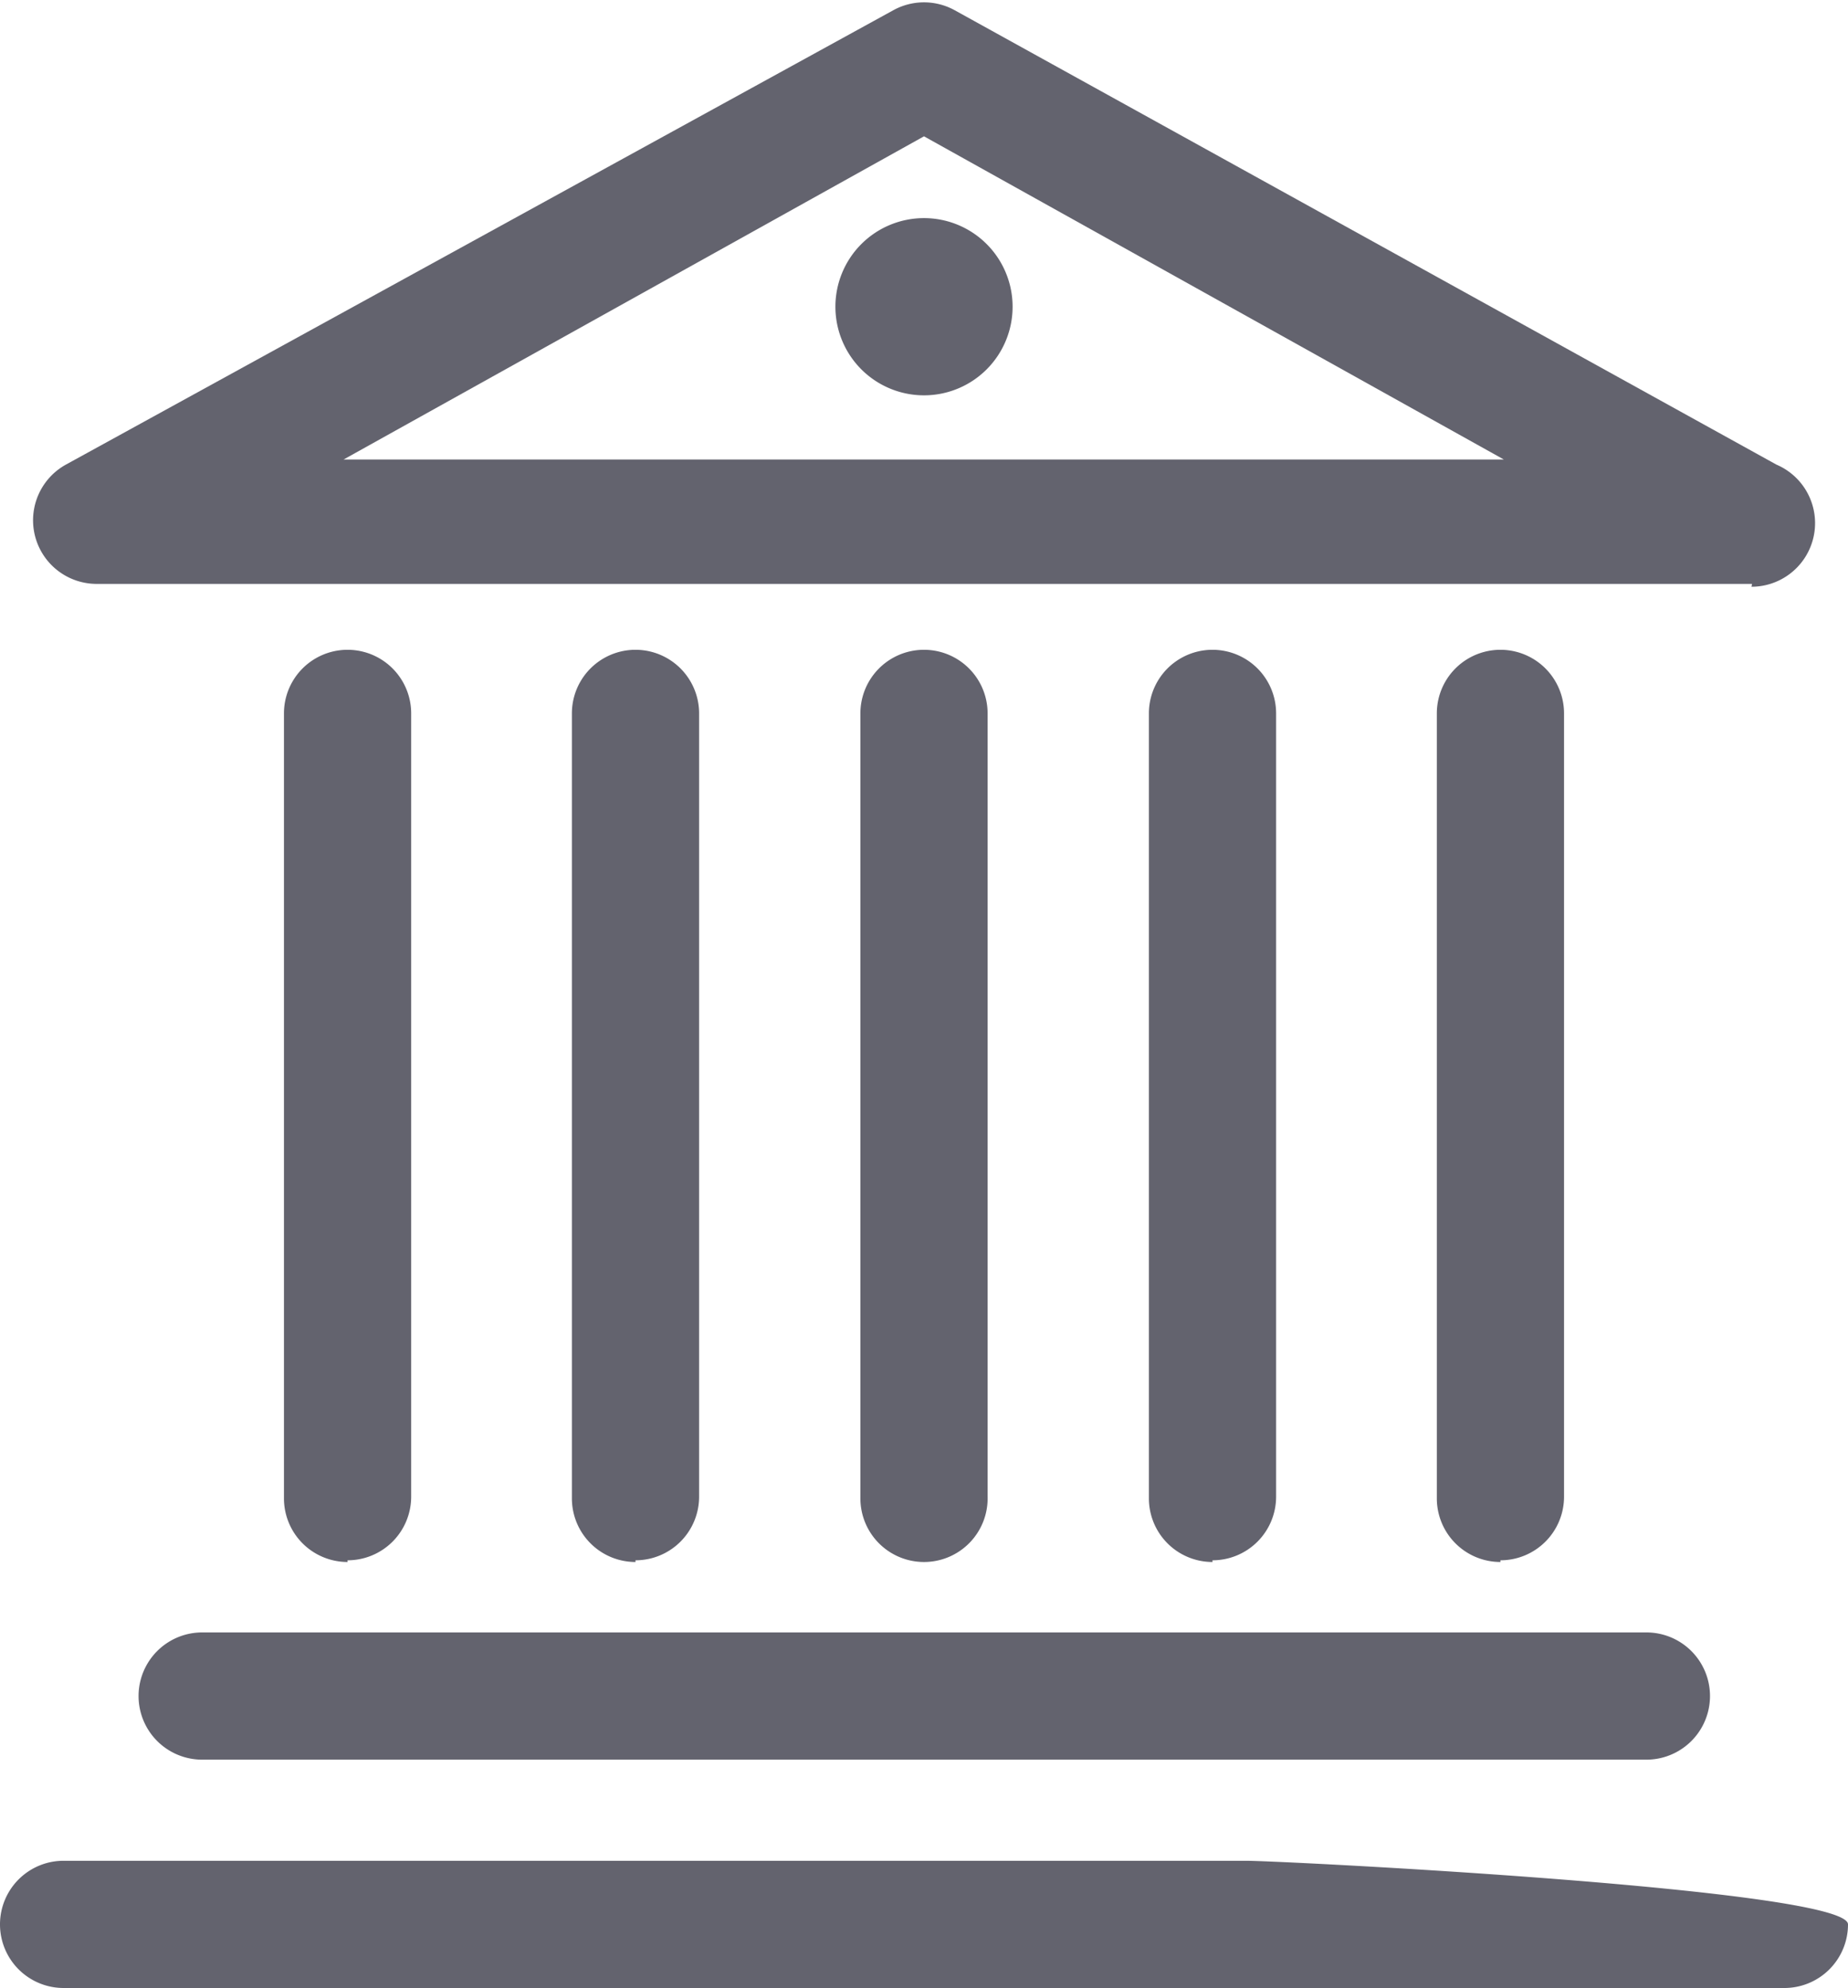
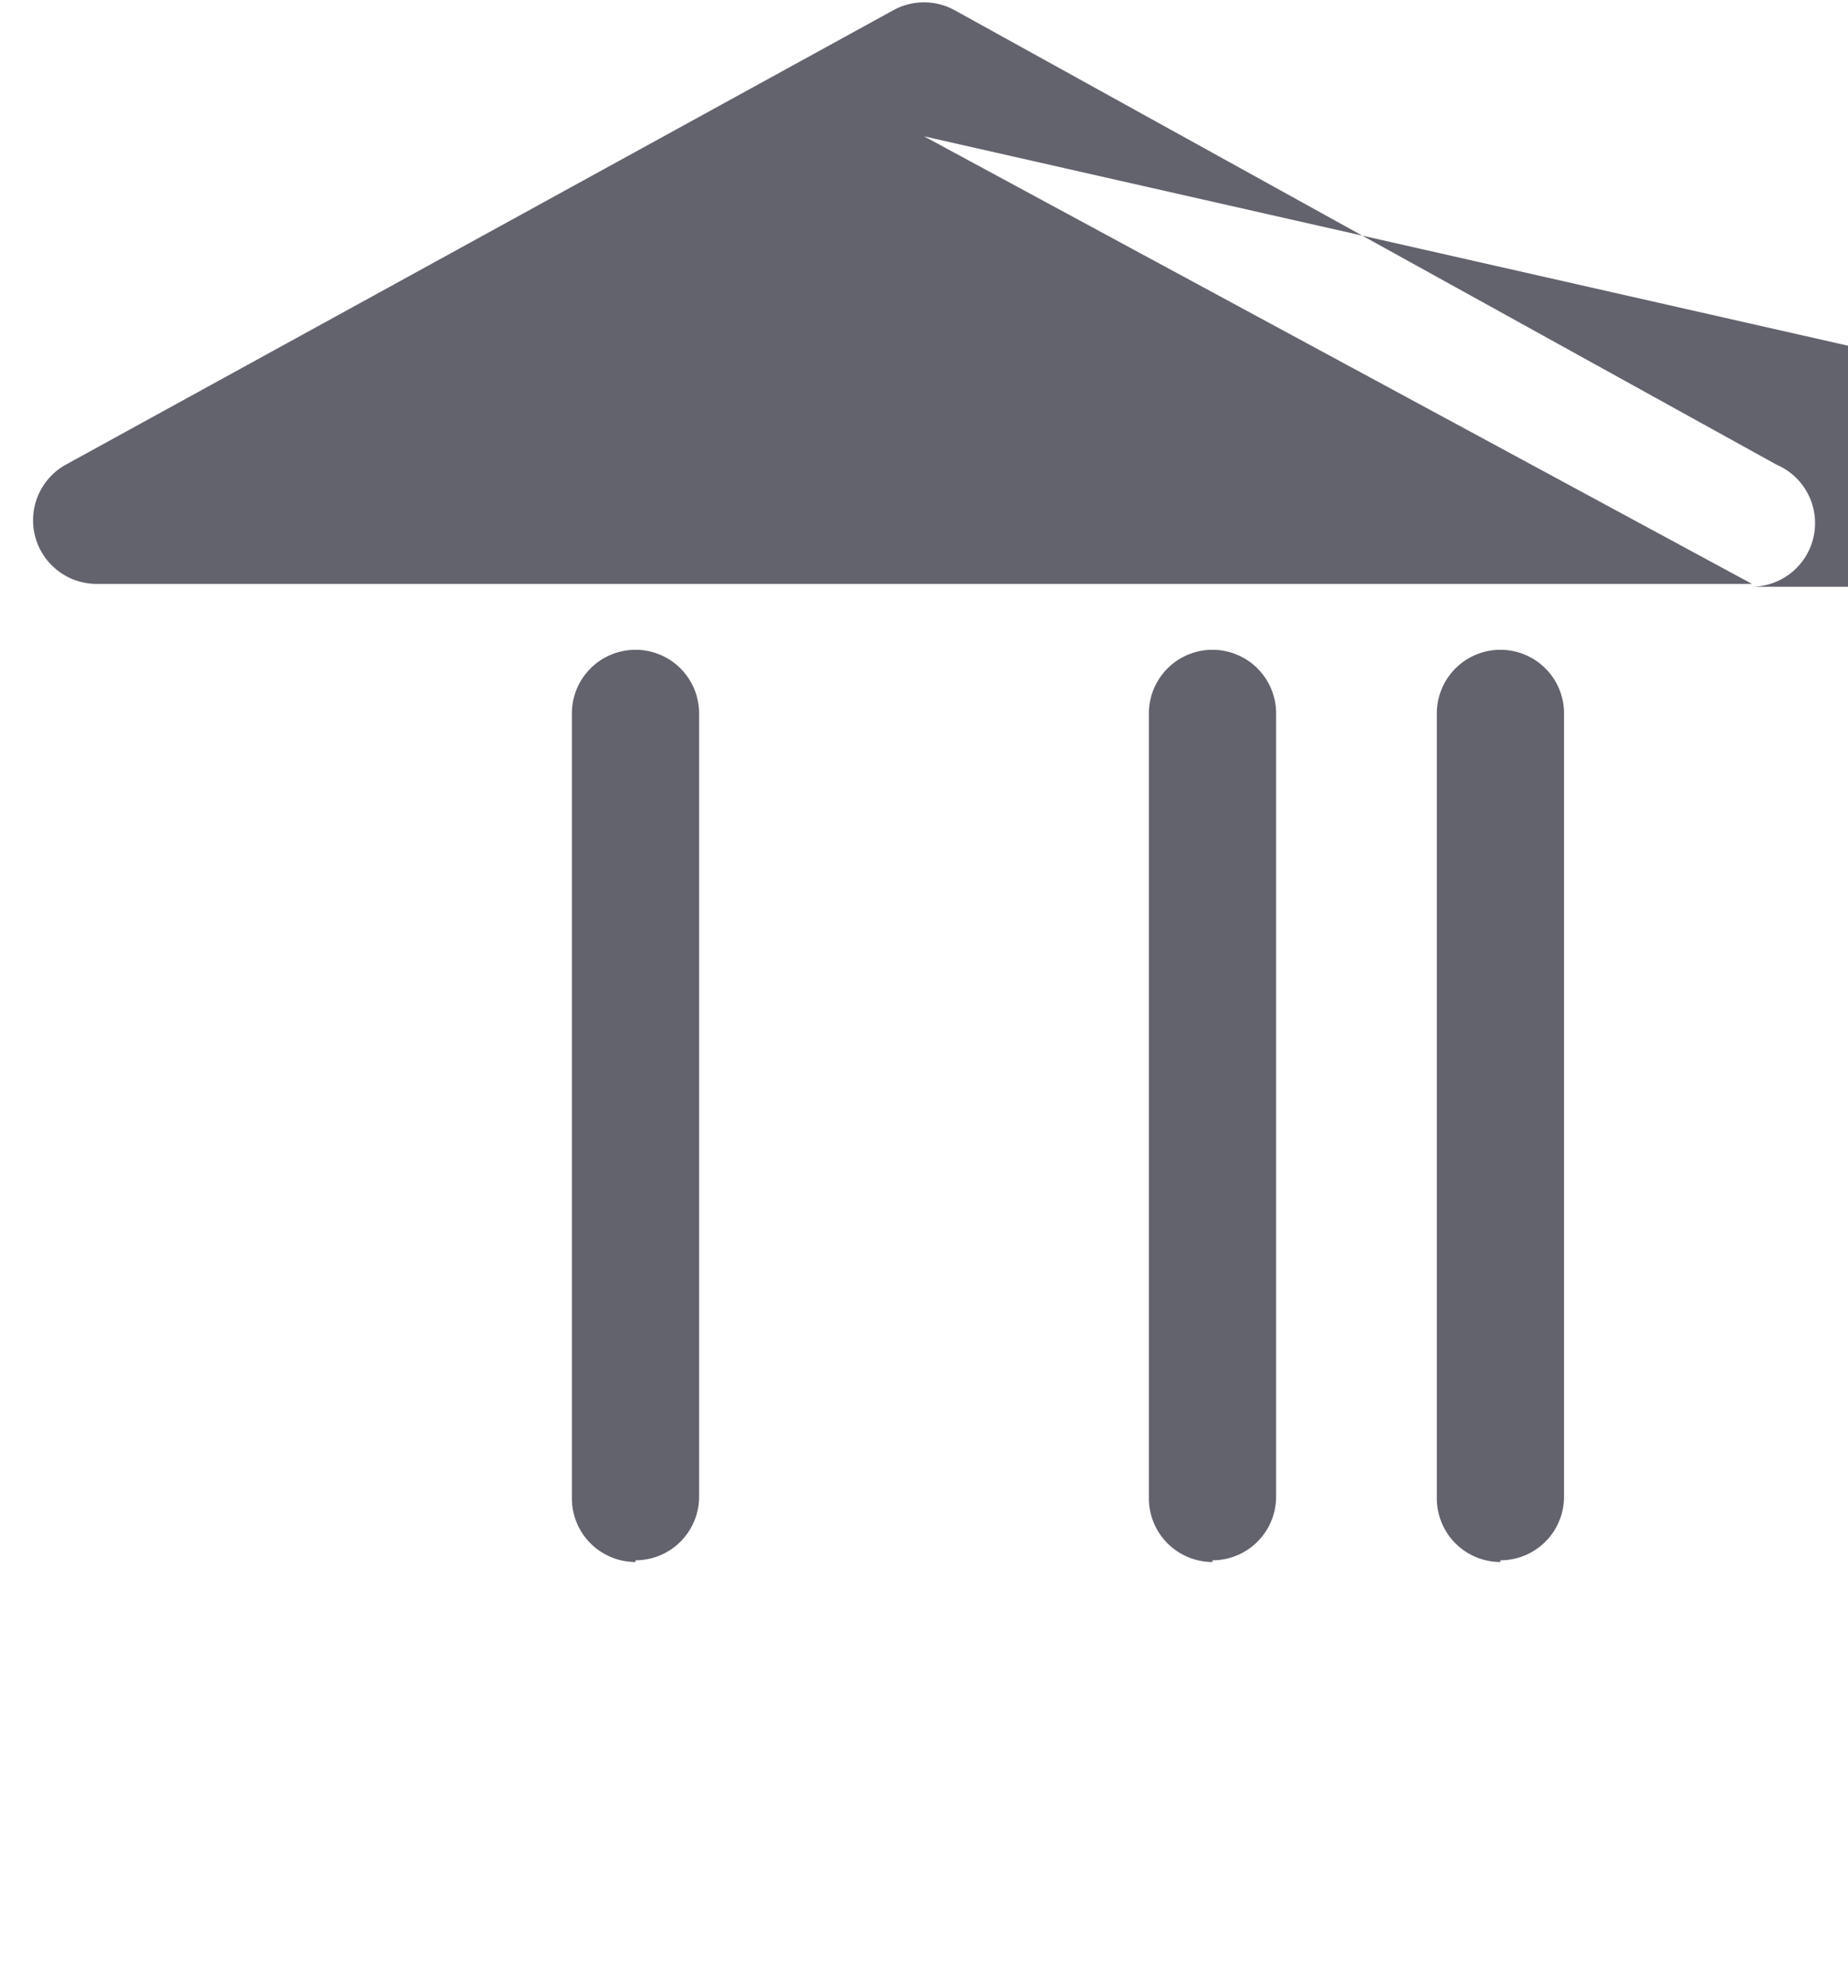
<svg xmlns="http://www.w3.org/2000/svg" id="Layer_1" data-name="Layer 1" viewBox="0 0 32.54 35">
  <defs>
    <style>.cls-1{fill:#63636e;}</style>
  </defs>
  <title>icon1</title>
-   <path class="cls-1" d="M265.15,267.5h-30.3a1.12,1.12,0,1,1,0-2.24h20.82c.62,0,10.6.5,10.6,1.12a1.12,1.12,0,0,1-1.12,1.12" transform="translate(-233.73 -232.5)" />
-   <path class="cls-1" d="M262.71,263.48H237.29a1.12,1.12,0,1,1,0-2.24h25.43a1.12,1.12,0,1,1,0,2.24" transform="translate(-233.73 -232.5)" />
-   <path class="cls-1" d="M264.58,242.78H235.43a1.12,1.12,0,0,1-.54-2.1l14.57-8a1.12,1.12,0,0,1,1.08,0l14.47,8a1.12,1.12,0,0,1-.44,2.15m-24.79-2.24h20.43L250,234.9Z" transform="translate(-233.73 -232.5)" />
-   <path class="cls-1" d="M239.85,260a1.12,1.12,0,0,1-1.12-1.12V245.06a1.12,1.12,0,0,1,2.24,0v13.79a1.12,1.12,0,0,1-1.12,1.12" transform="translate(-233.73 -232.5)" />
+   <path class="cls-1" d="M264.58,242.78H235.43a1.12,1.12,0,0,1-.54-2.1l14.57-8a1.12,1.12,0,0,1,1.08,0l14.47,8a1.12,1.12,0,0,1-.44,2.15h20.43L250,234.9Z" transform="translate(-233.73 -232.5)" />
  <path class="cls-1" d="M244.92,260a1.12,1.12,0,0,1-1.12-1.12V245.06a1.12,1.12,0,0,1,2.24,0v13.79a1.12,1.12,0,0,1-1.12,1.12" transform="translate(-233.73 -232.5)" />
-   <path class="cls-1" d="M250,260a1.12,1.12,0,0,1-1.12-1.12V245.06a1.12,1.12,0,0,1,2.24,0v13.79A1.12,1.12,0,0,1,250,260" transform="translate(-233.73 -232.5)" />
  <path class="cls-1" d="M255.08,260a1.12,1.12,0,0,1-1.12-1.12V245.06a1.12,1.12,0,0,1,2.24,0v13.79a1.12,1.12,0,0,1-1.12,1.12" transform="translate(-233.73 -232.5)" />
  <path class="cls-1" d="M260.15,260a1.12,1.12,0,0,1-1.12-1.12V245.06a1.12,1.12,0,0,1,2.24,0v13.79a1.12,1.12,0,0,1-1.12,1.12" transform="translate(-233.73 -232.5)" />
  <path class="cls-1" d="M251.56,237.9a1.56,1.56,0,1,1-1.56-1.56,1.56,1.56,0,0,1,1.56,1.56" transform="translate(-233.73 -232.5)" />
</svg>